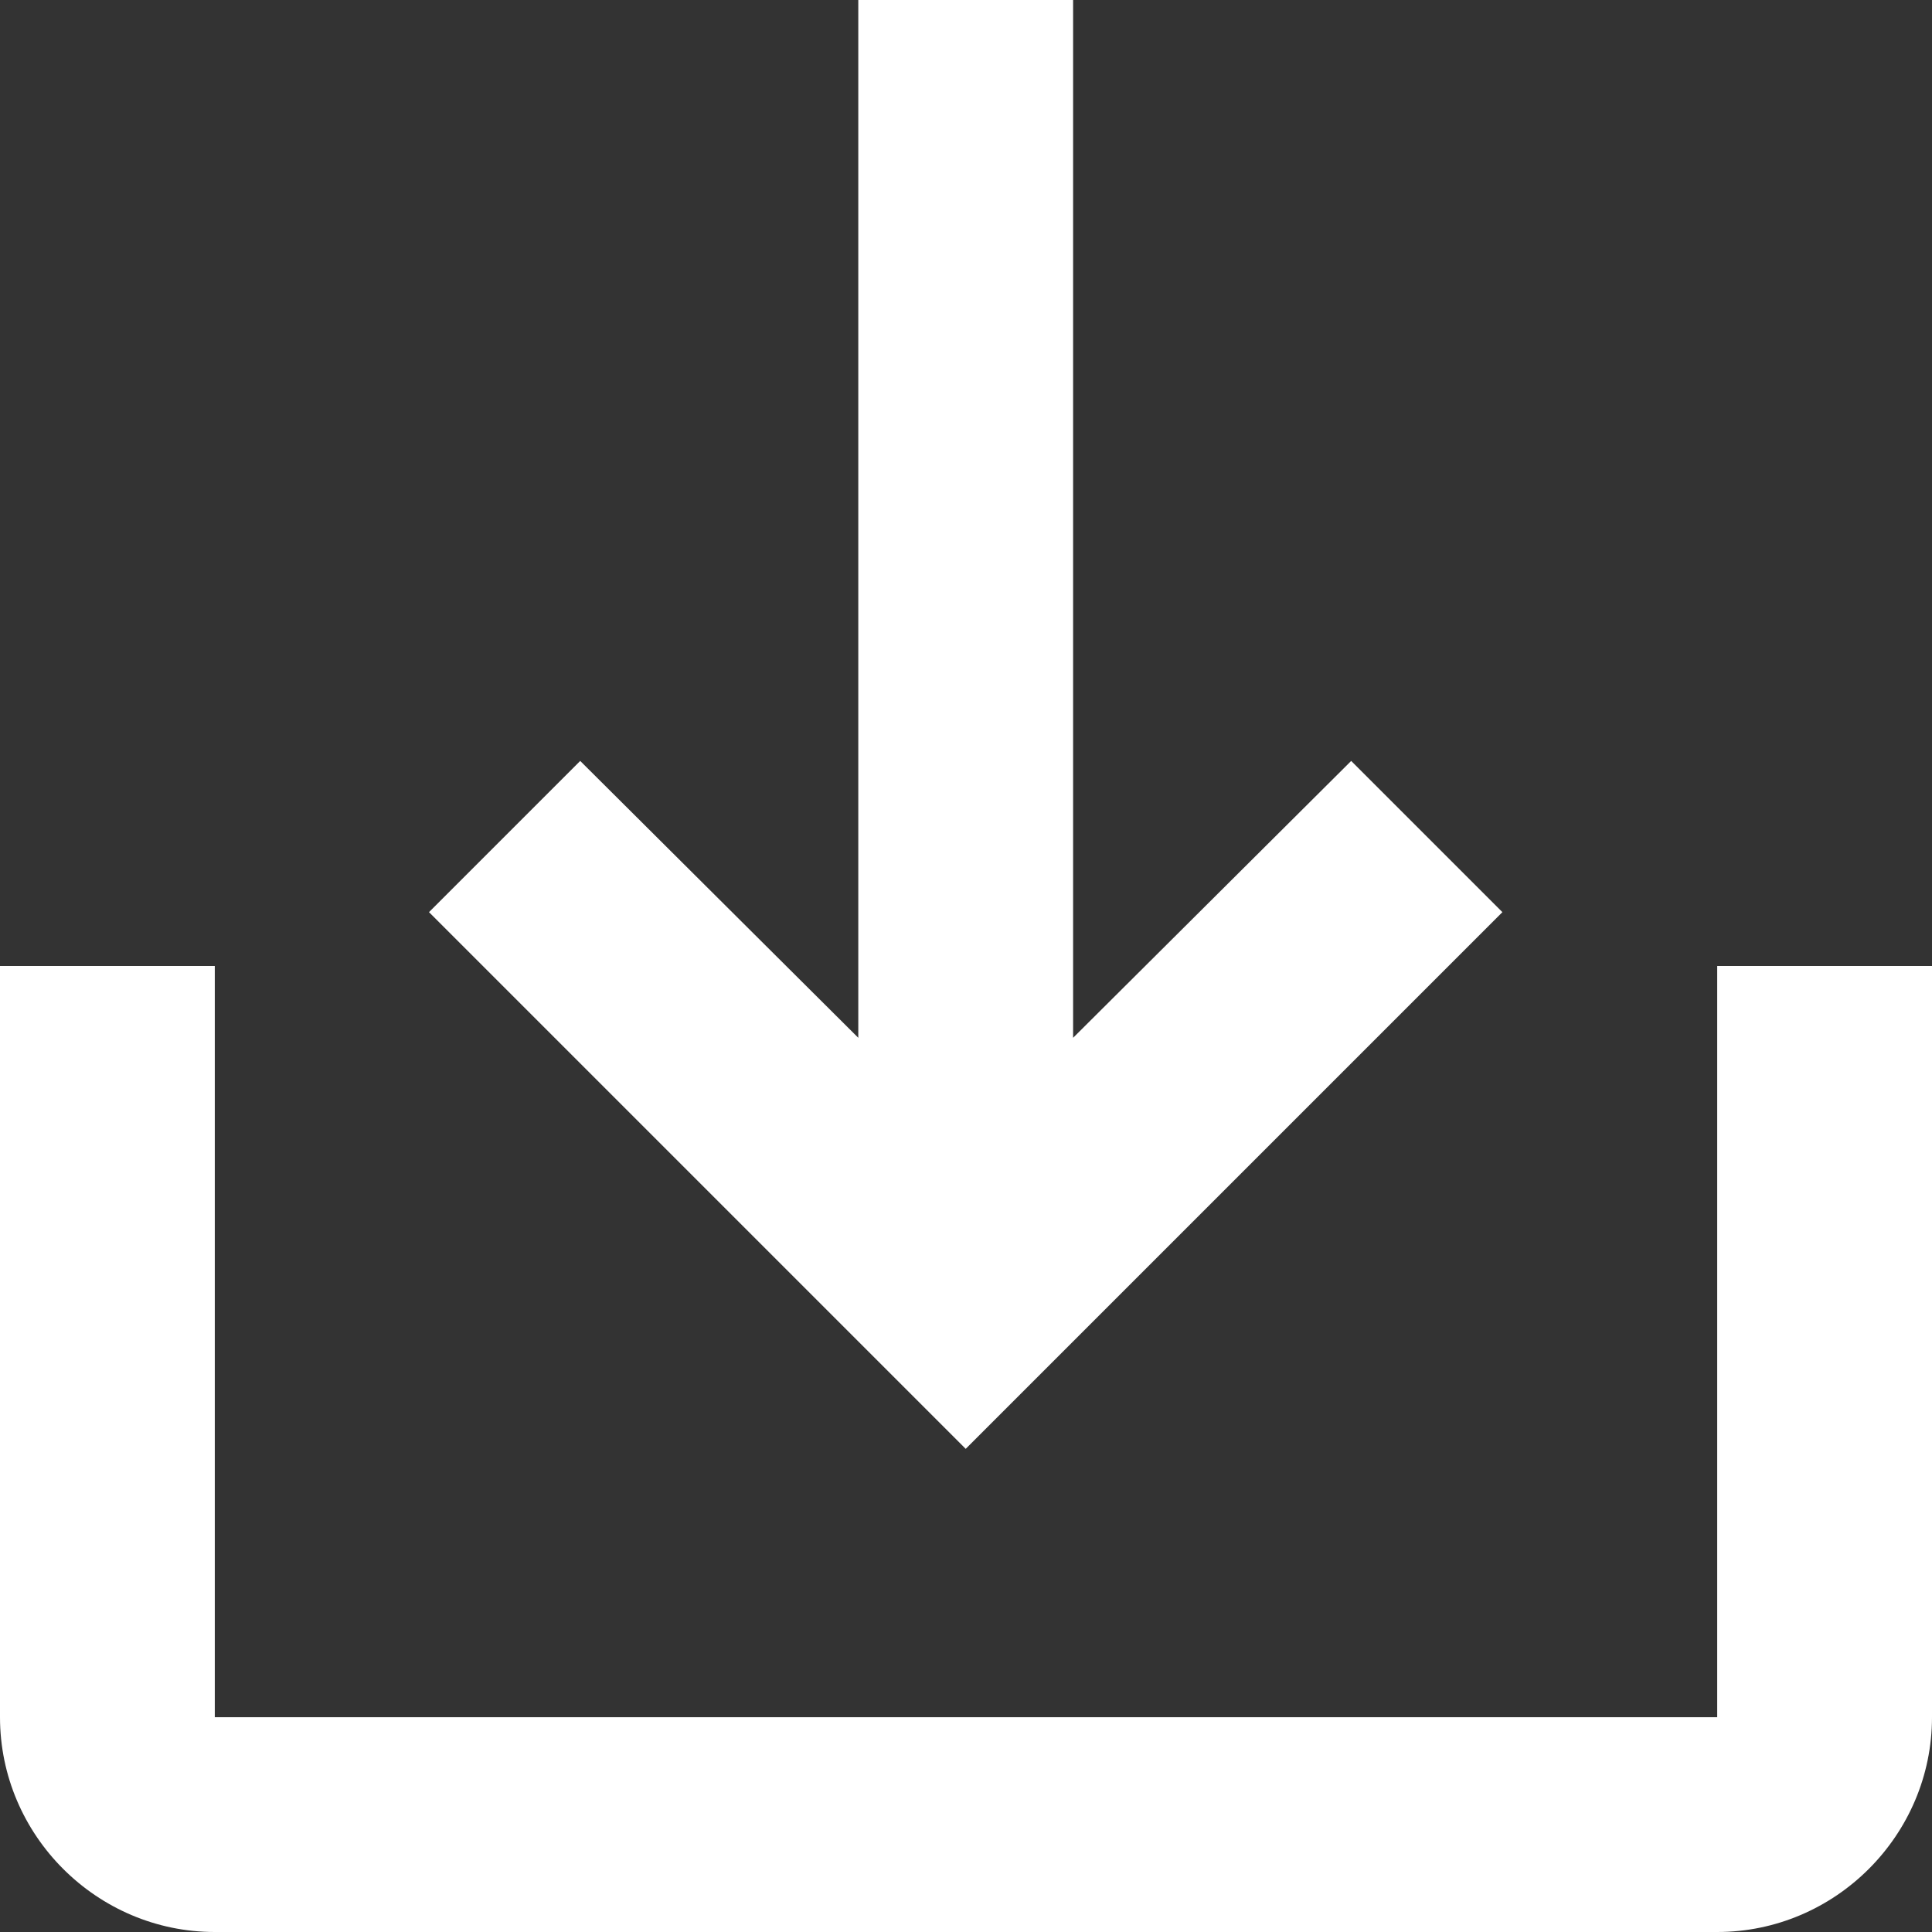
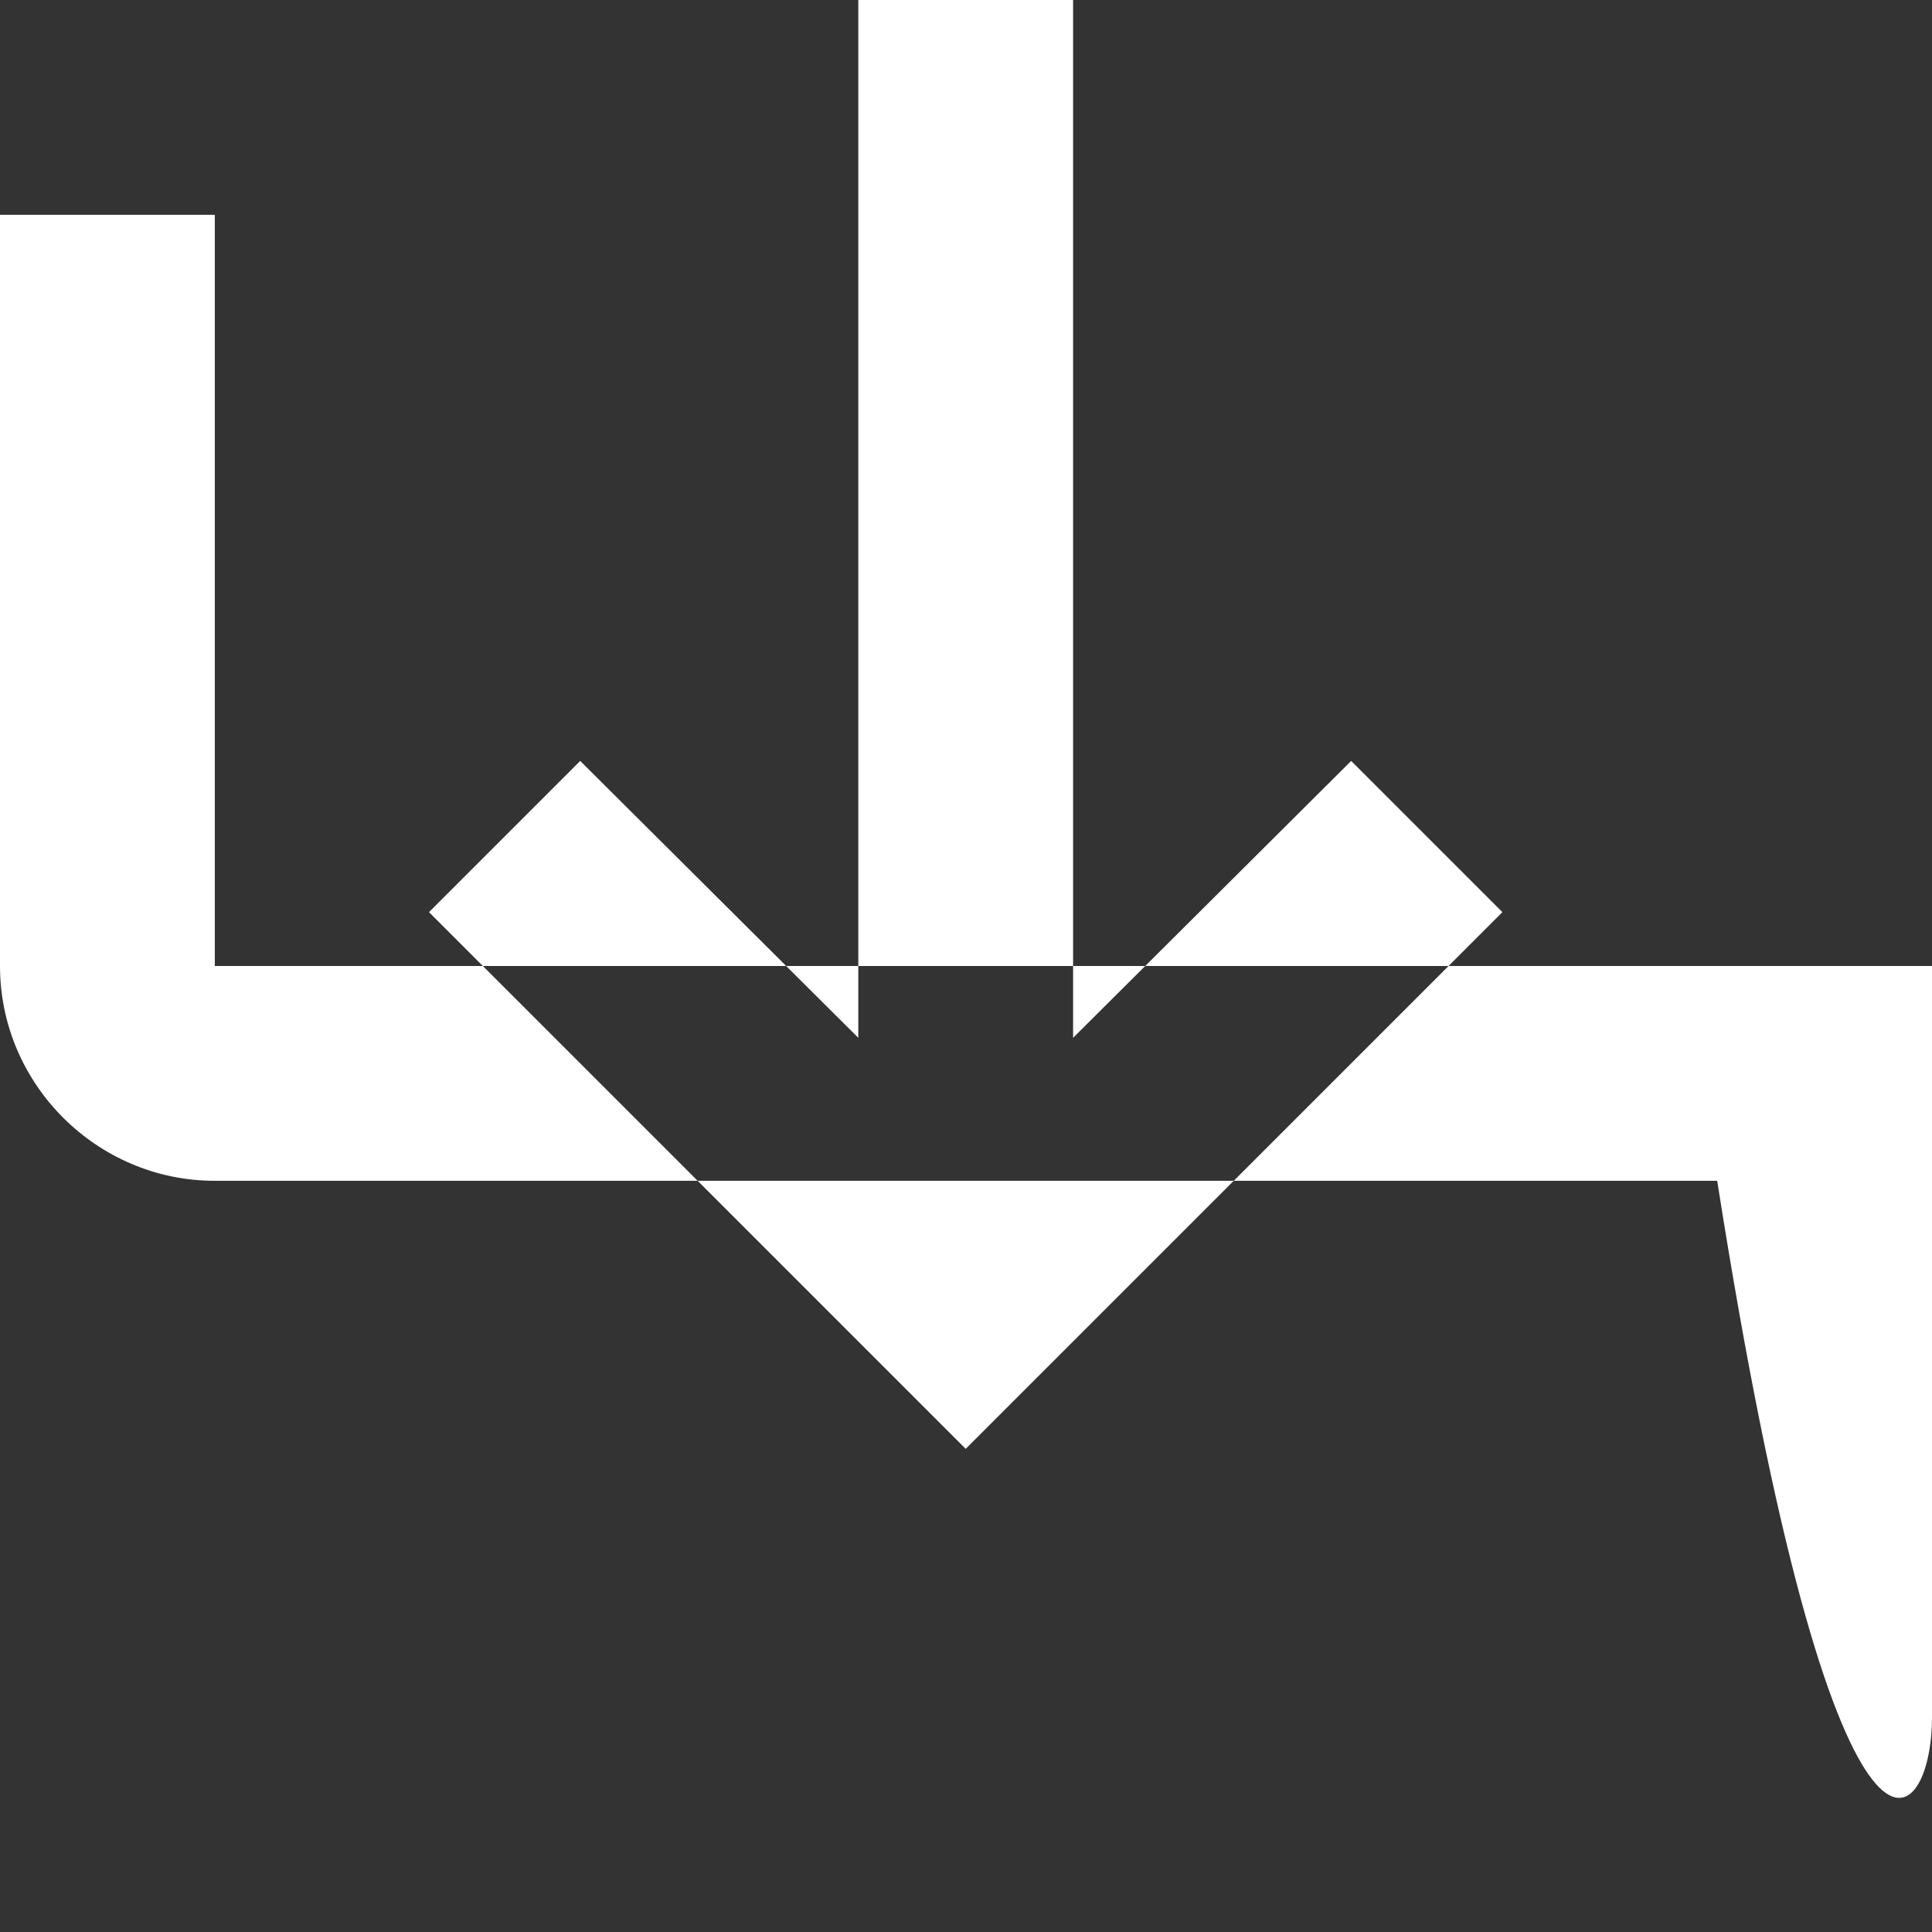
<svg xmlns="http://www.w3.org/2000/svg" id="svg8" version="1.1" viewBox="0 0 6.35 6.35" height="24" width="24">
  <rect x="0" y="0" width="6.35" height="6.35" fill="#333333" stroke="none" />
  <defs id="defs2" />
  <g transform="translate(0,-290.65)" id="layer1">
-     <path style="stroke-width:0.353;fill:#ffffff" id="path865" d="m 5.644,293.825 v 2.469 H 0.706 v -2.469 H 5.4999998e-8 v 2.469 c 0,0.388 0.318,0.706 0.706,0.706 H 5.644 C 6.032,297 6.35,296.682 6.35,296.294 v -2.469 z m -2.117,0.236 0.914,-0.91 0.497,0.497 -1.764,1.764 -1.764,-1.764 0.497,-0.497 0.914,0.91 v -3.411 h 0.706 z" />
+     <path style="stroke-width:0.353;fill:#ffffff" id="path865" d="m 5.644,293.825 H 0.706 v -2.469 H 5.4999998e-8 v 2.469 c 0,0.388 0.318,0.706 0.706,0.706 H 5.644 C 6.032,297 6.35,296.682 6.35,296.294 v -2.469 z m -2.117,0.236 0.914,-0.91 0.497,0.497 -1.764,1.764 -1.764,-1.764 0.497,-0.497 0.914,0.91 v -3.411 h 0.706 z" />
  </g>
</svg>